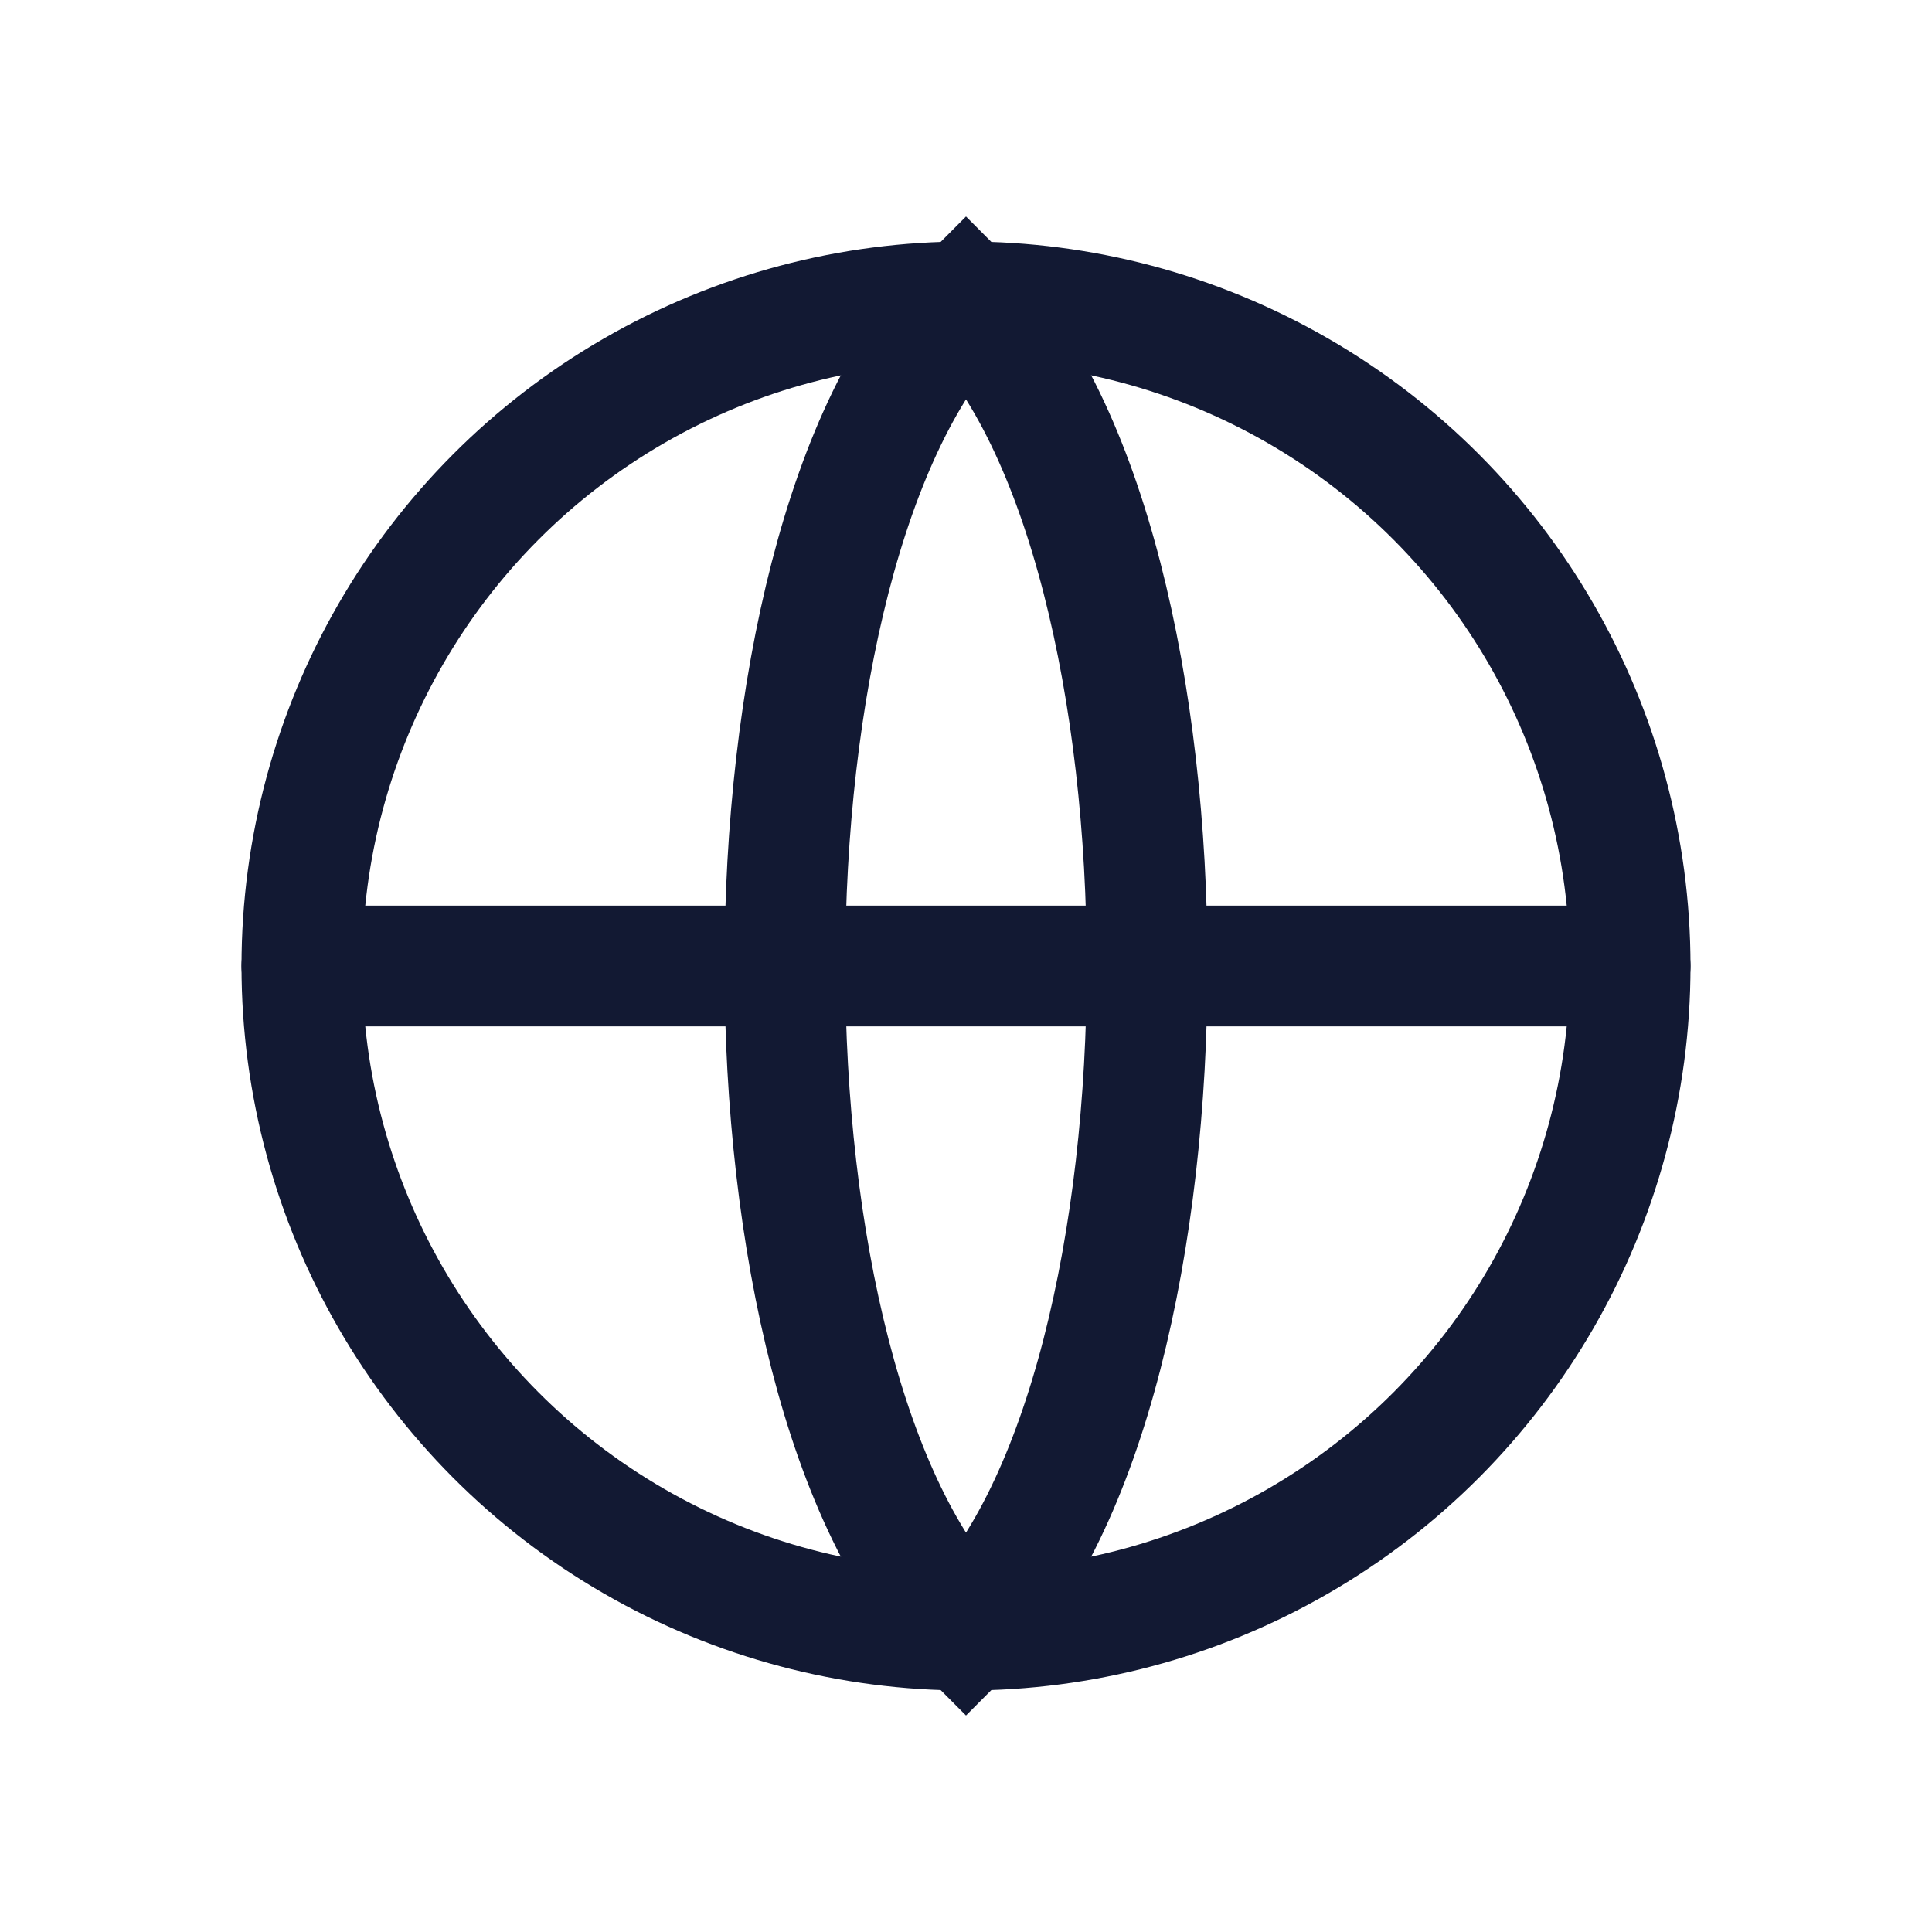
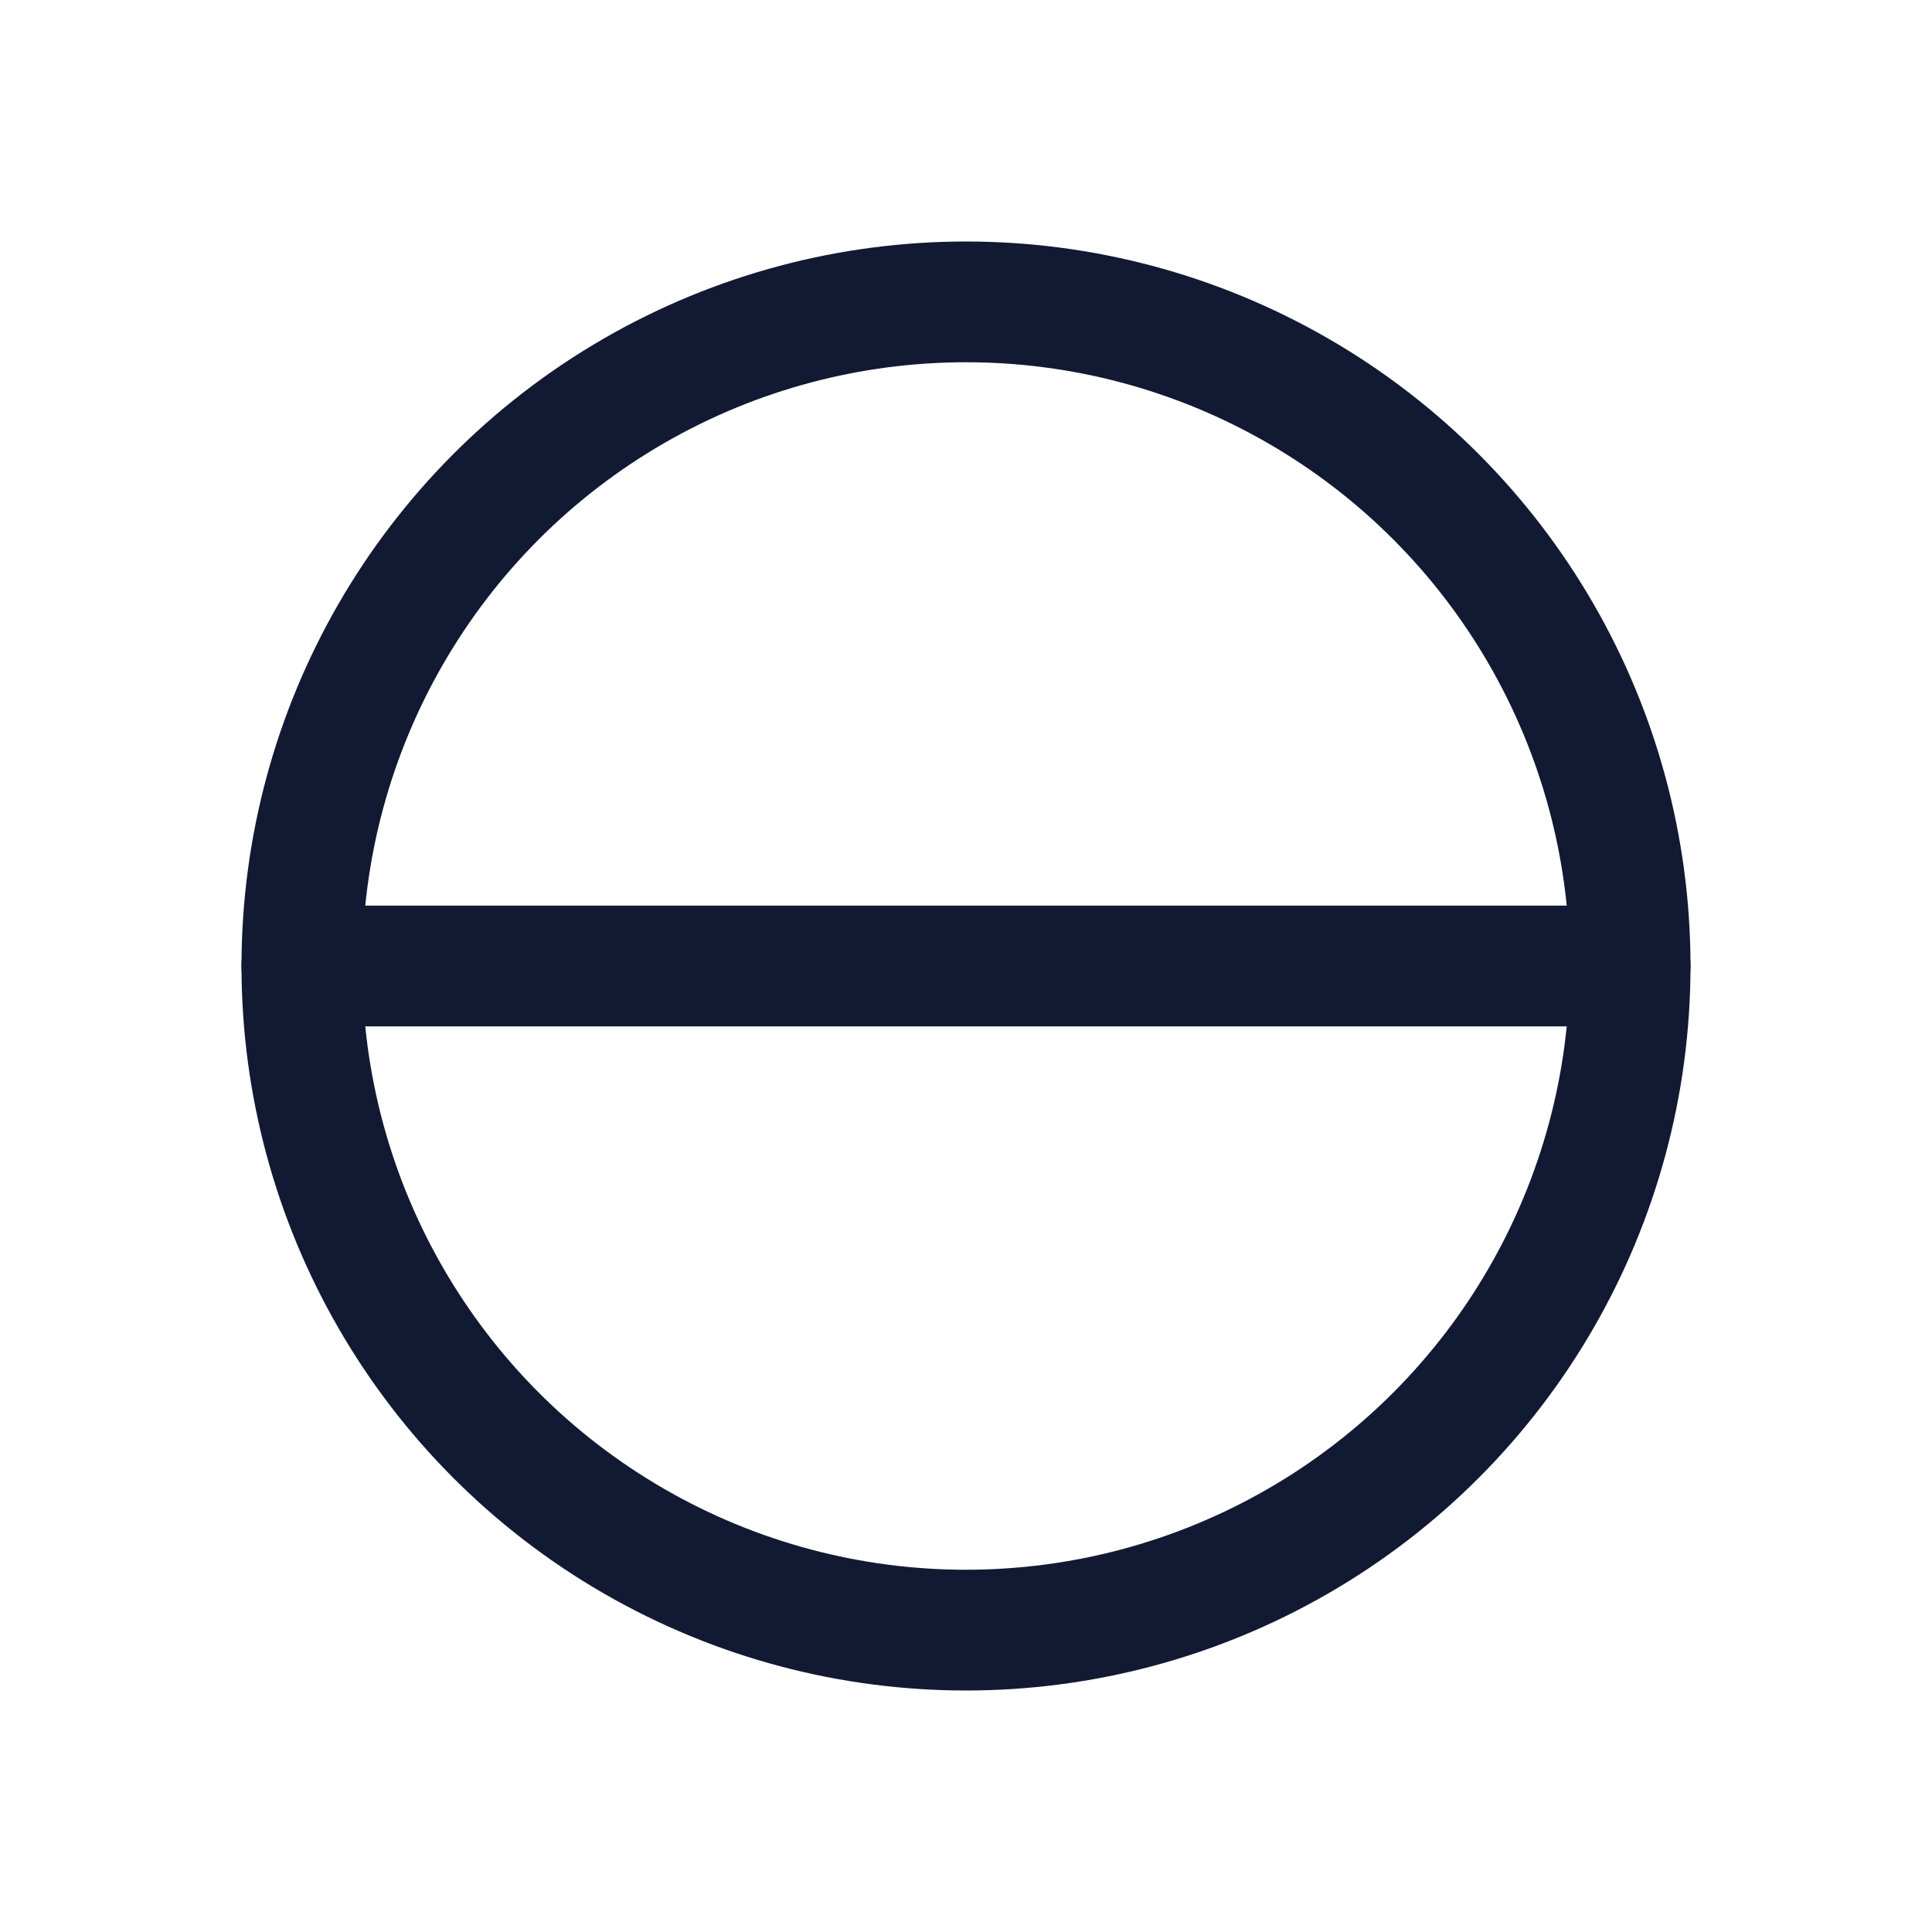
<svg xmlns="http://www.w3.org/2000/svg" width="32" height="32" viewBox="0 0 32 32" fill="none">
  <circle cx="16" cy="16" r="11" stroke="#121933" stroke-width="2" />
  <path d="M5 16H27" stroke="#121933" stroke-width="2" stroke-linecap="round" />
-   <path d="M16 5C12 9 12 23 16 27C20 23 20 9 16 5Z" stroke="#121933" stroke-width="2" stroke-linecap="round" />
</svg>